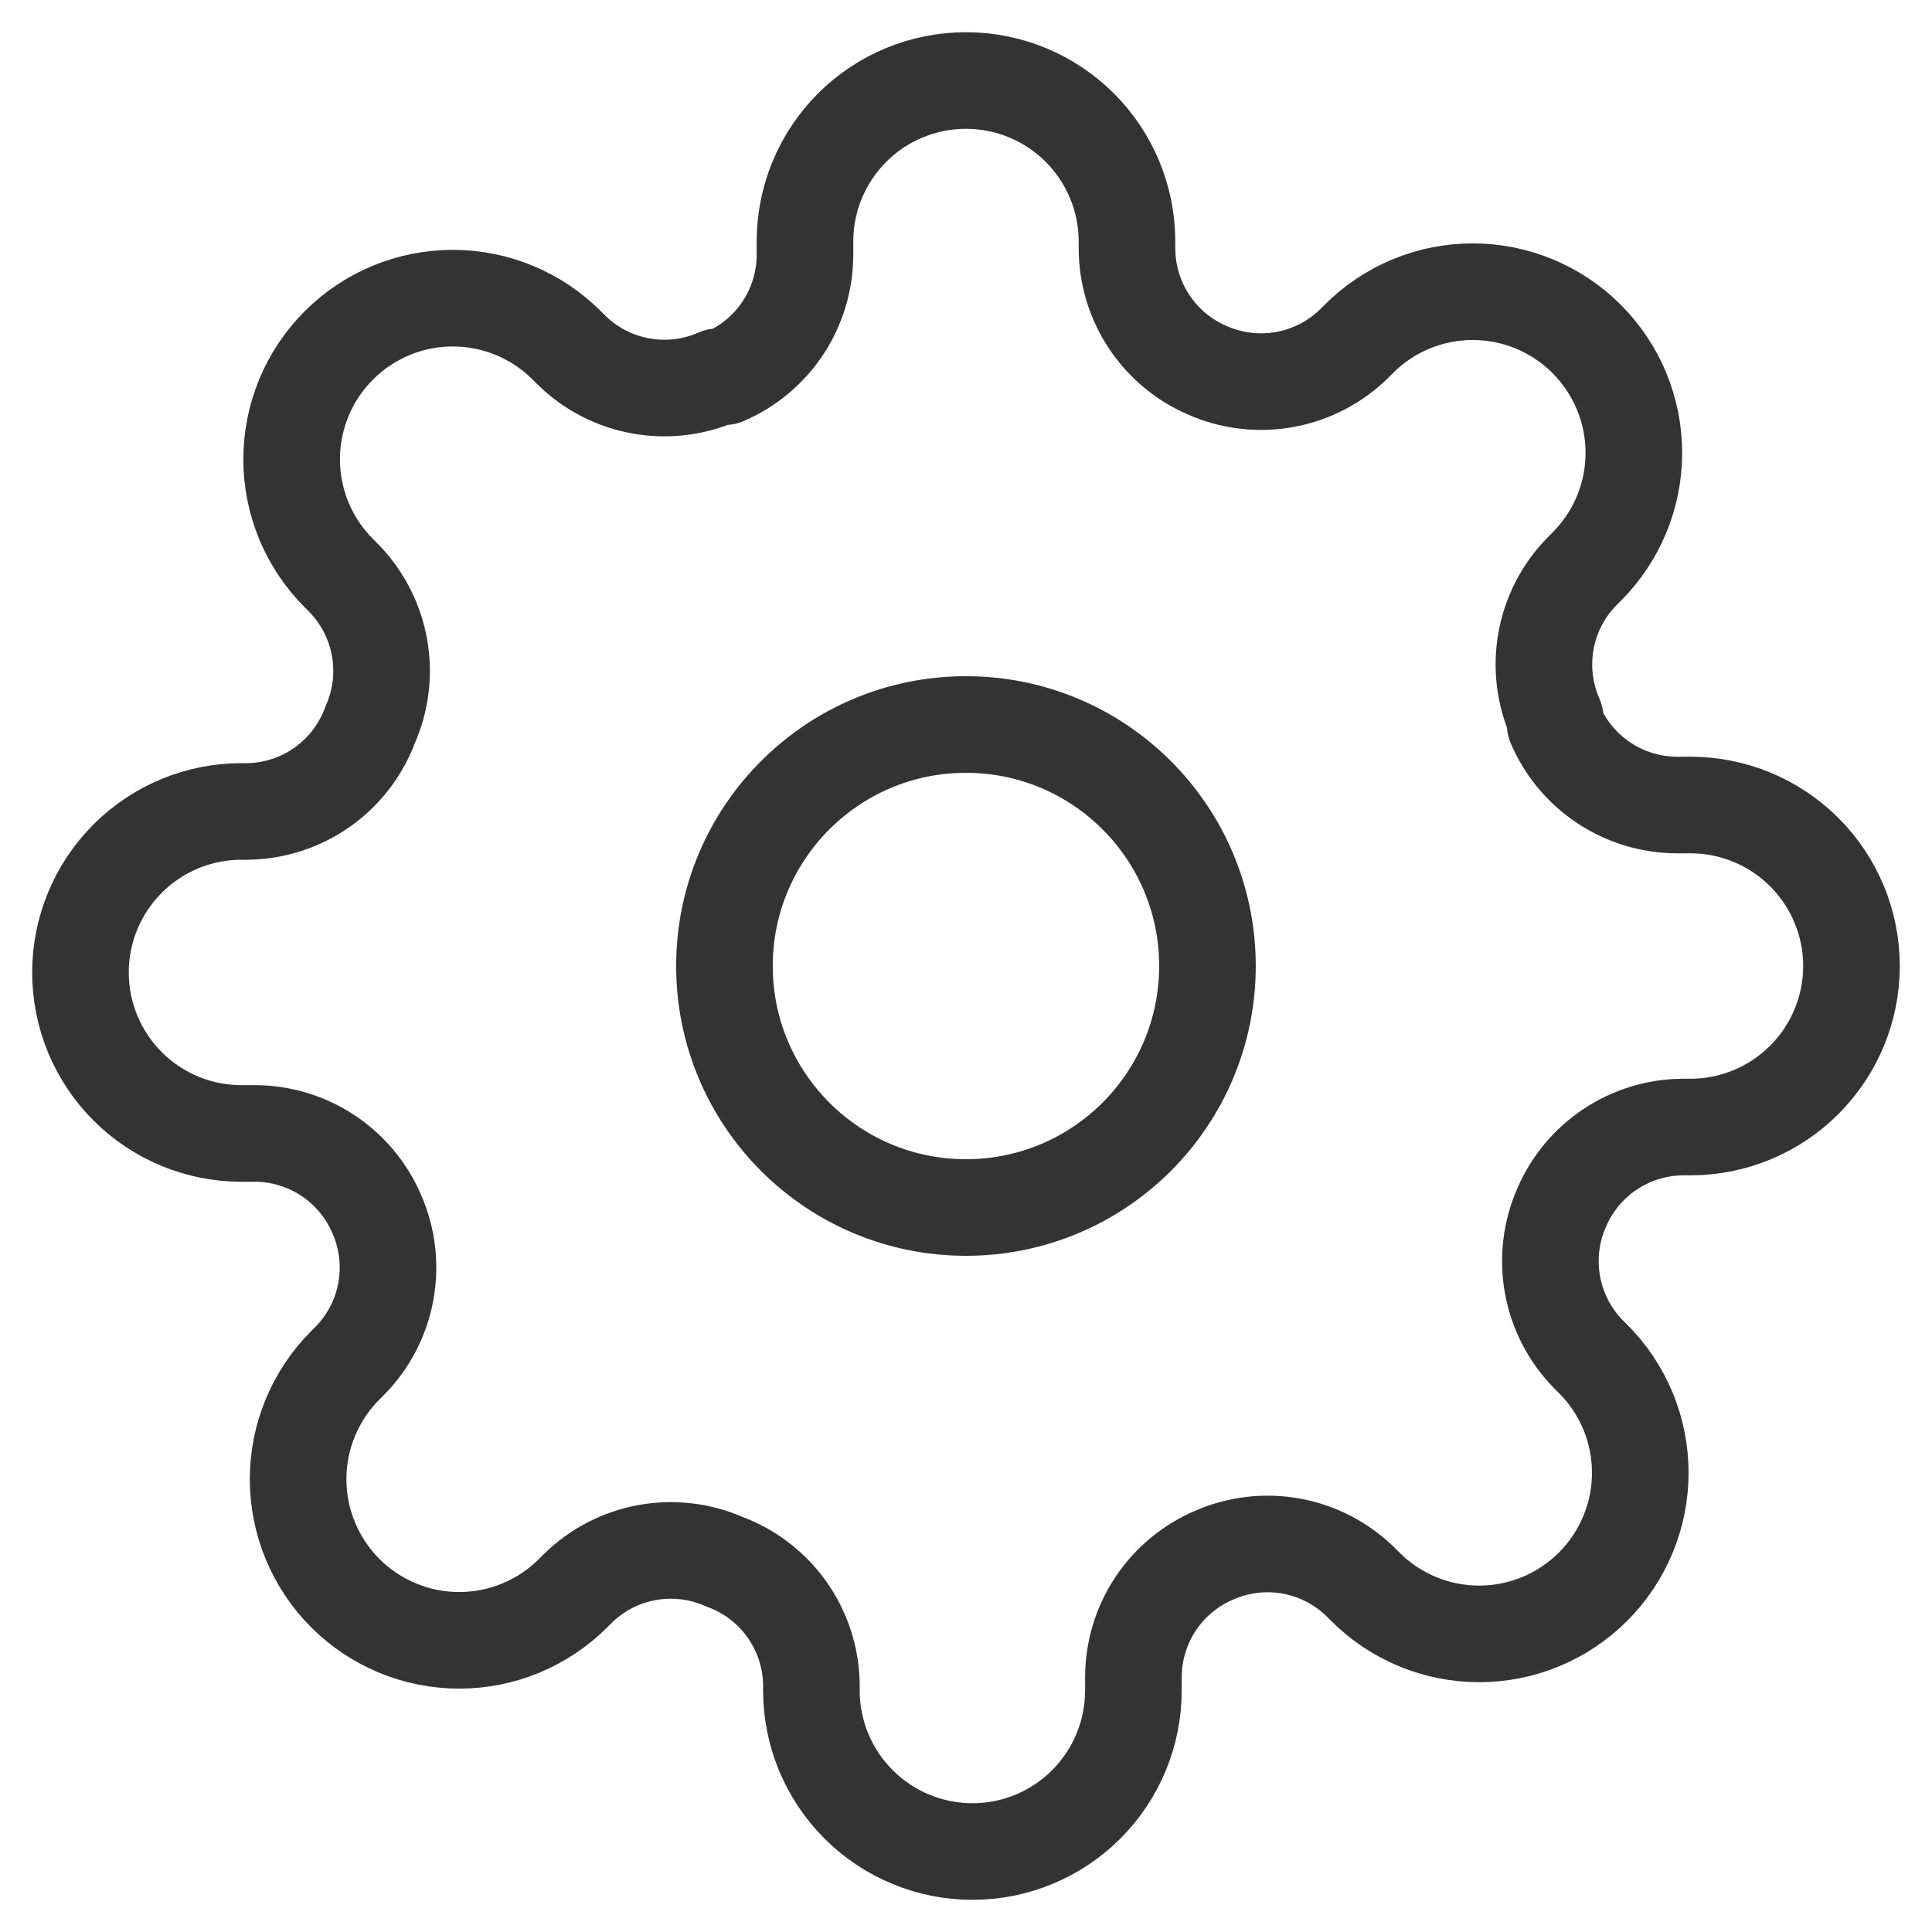
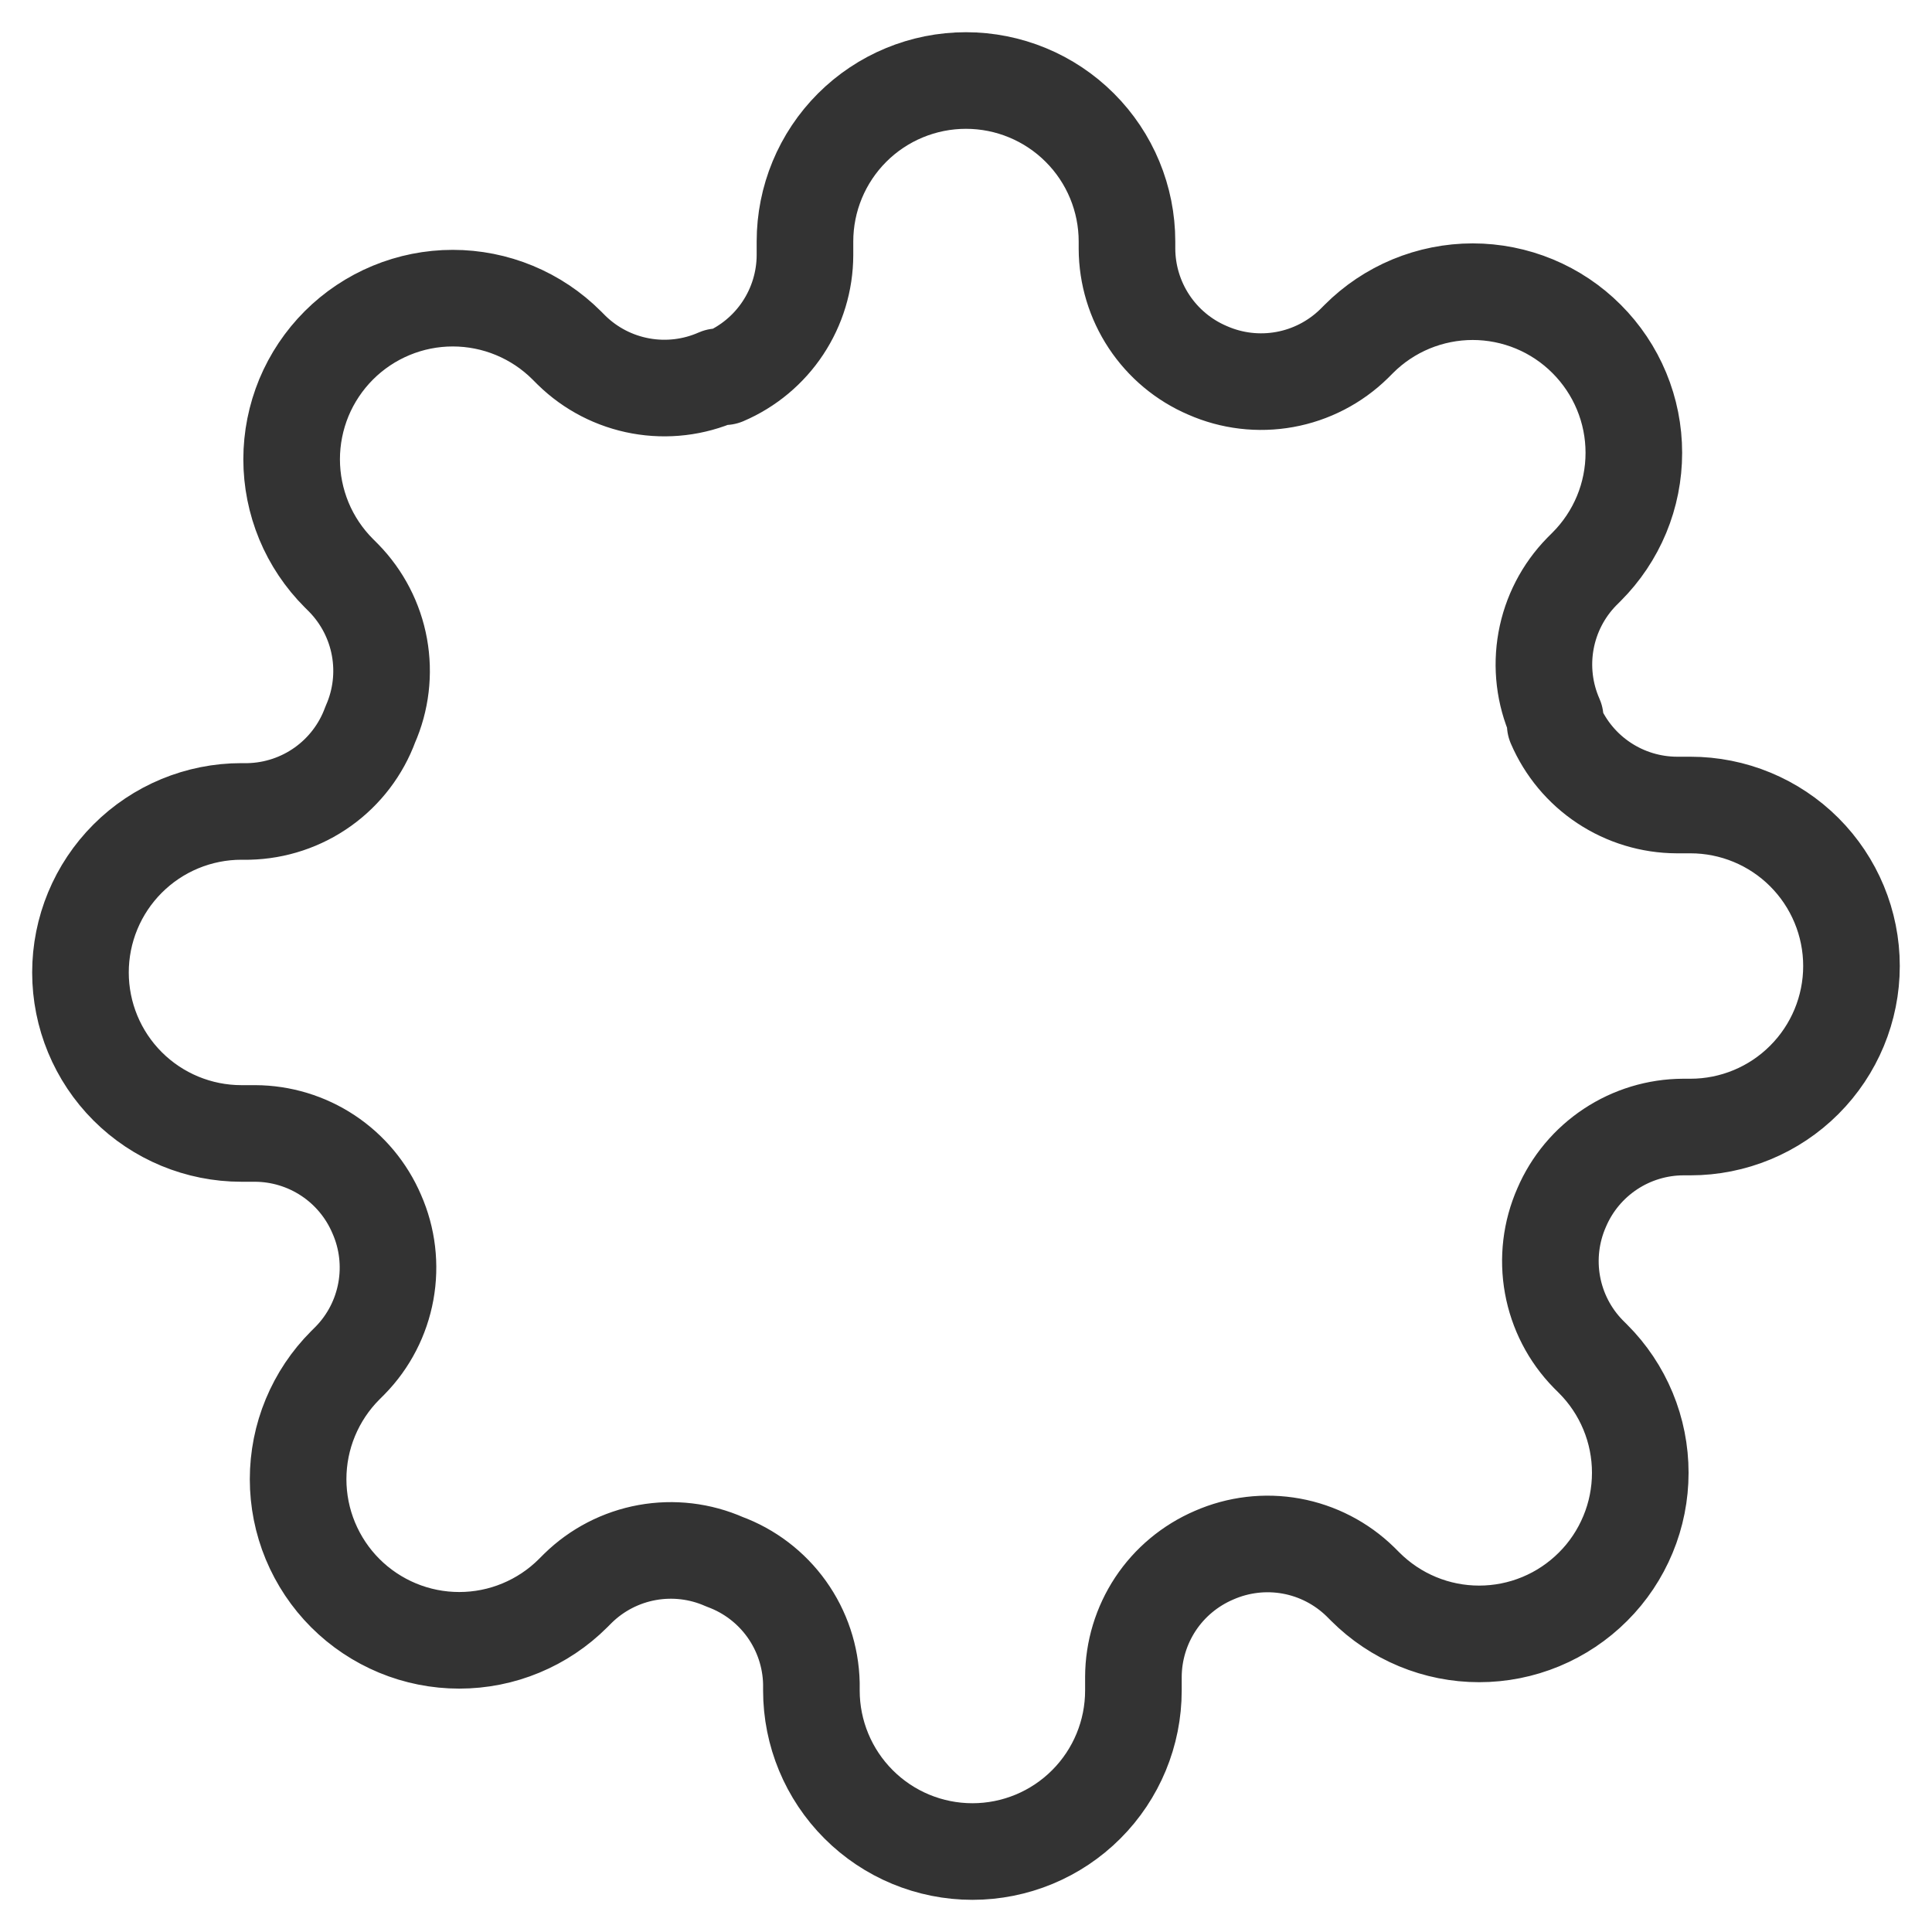
<svg xmlns="http://www.w3.org/2000/svg" width="40" height="40" viewBox="0 0 40 40" fill="none">
-   <path d="M19.999 25C22.761 25 24.999 22.762 24.999 20C24.999 17.239 22.761 15 19.999 15C17.238 15 14.999 17.239 14.999 20C14.999 22.762 17.238 25 19.999 25Z" stroke="#333333" stroke-width="2" stroke-linecap="round" stroke-linejoin="round" />
  <path d="M32.333 25C32.111 25.503 32.045 26.061 32.143 26.601C32.241 27.142 32.498 27.641 32.883 28.034L32.983 28.134C33.293 28.443 33.538 28.811 33.706 29.215C33.874 29.62 33.96 30.054 33.96 30.492C33.96 30.93 33.874 31.364 33.706 31.768C33.538 32.173 33.293 32.541 32.983 32.85C32.673 33.16 32.306 33.406 31.901 33.574C31.496 33.742 31.062 33.828 30.624 33.828C30.186 33.828 29.753 33.742 29.348 33.574C28.943 33.406 28.576 33.16 28.266 32.85L28.166 32.75C27.773 32.366 27.274 32.108 26.734 32.01C26.193 31.912 25.635 31.979 25.133 32.2C24.64 32.412 24.219 32.762 23.923 33.209C23.627 33.657 23.468 34.181 23.466 34.717V35C23.466 35.884 23.115 36.732 22.49 37.357C21.865 37.983 21.017 38.334 20.133 38.334C19.249 38.334 18.401 37.983 17.776 37.357C17.151 36.732 16.799 35.884 16.799 35V34.85C16.786 34.299 16.608 33.764 16.287 33.315C15.966 32.866 15.517 32.524 14.999 32.334C14.497 32.112 13.939 32.046 13.398 32.144C12.858 32.242 12.359 32.499 11.966 32.884L11.866 32.984C11.556 33.294 11.189 33.539 10.784 33.707C10.38 33.875 9.946 33.961 9.508 33.961C9.07 33.961 8.636 33.875 8.231 33.707C7.827 33.539 7.459 33.294 7.149 32.984C6.839 32.674 6.594 32.306 6.426 31.902C6.258 31.497 6.172 31.063 6.172 30.625C6.172 30.187 6.258 29.753 6.426 29.349C6.594 28.944 6.839 28.577 7.149 28.267L7.249 28.167C7.634 27.774 7.891 27.275 7.989 26.735C8.087 26.194 8.021 25.636 7.799 25.134C7.588 24.641 7.237 24.22 6.79 23.924C6.343 23.628 5.819 23.469 5.283 23.467H4.999C4.115 23.467 3.267 23.116 2.642 22.491C2.017 21.866 1.666 21.018 1.666 20.134C1.666 19.25 2.017 18.402 2.642 17.777C3.267 17.151 4.115 16.8 4.999 16.8H5.149C5.701 16.787 6.236 16.609 6.685 16.288C7.134 15.967 7.476 15.518 7.666 15C7.888 14.498 7.954 13.94 7.856 13.399C7.758 12.859 7.5 12.36 7.116 11.967L7.016 11.867C6.706 11.557 6.46 11.19 6.292 10.785C6.125 10.38 6.038 9.947 6.038 9.509C6.038 9.071 6.125 8.637 6.292 8.232C6.46 7.828 6.706 7.46 7.016 7.15C7.326 6.84 7.693 6.595 8.098 6.427C8.503 6.259 8.936 6.173 9.374 6.173C9.812 6.173 10.246 6.259 10.651 6.427C11.056 6.595 11.423 6.84 11.733 7.15L11.833 7.25C12.226 7.635 12.724 7.892 13.265 7.99C13.806 8.088 14.363 8.022 14.866 7.8H14.999C15.492 7.589 15.913 7.238 16.209 6.791C16.505 6.344 16.664 5.82 16.666 5.284V5C16.666 4.116 17.017 3.268 17.642 2.643C18.267 2.018 19.115 1.667 19.999 1.667C20.883 1.667 21.731 2.018 22.356 2.643C22.982 3.268 23.333 4.116 23.333 5V5.15C23.335 5.687 23.494 6.211 23.79 6.658C24.086 7.105 24.506 7.456 24.999 7.667C25.502 7.889 26.06 7.955 26.6 7.857C27.141 7.759 27.64 7.501 28.033 7.117L28.133 7.017C28.442 6.707 28.81 6.461 29.215 6.293C29.619 6.126 30.053 6.039 30.491 6.039C30.929 6.039 31.363 6.126 31.767 6.293C32.172 6.461 32.54 6.707 32.849 7.017C33.159 7.327 33.405 7.694 33.573 8.099C33.741 8.504 33.827 8.937 33.827 9.375C33.827 9.813 33.741 10.247 33.573 10.652C33.405 11.056 33.159 11.424 32.849 11.734L32.749 11.834C32.365 12.226 32.107 12.725 32.009 13.266C31.911 13.807 31.977 14.364 32.199 14.867V15C32.411 15.493 32.761 15.914 33.209 16.21C33.656 16.506 34.18 16.665 34.716 16.667H34.999C35.883 16.667 36.731 17.018 37.356 17.643C37.981 18.268 38.333 19.116 38.333 20C38.333 20.884 37.981 21.732 37.356 22.357C36.731 22.983 35.883 23.334 34.999 23.334H34.849C34.313 23.336 33.789 23.495 33.342 23.791C32.895 24.087 32.544 24.507 32.333 25Z" stroke="#333333" stroke-width="2" stroke-linecap="round" stroke-linejoin="round" />
</svg>